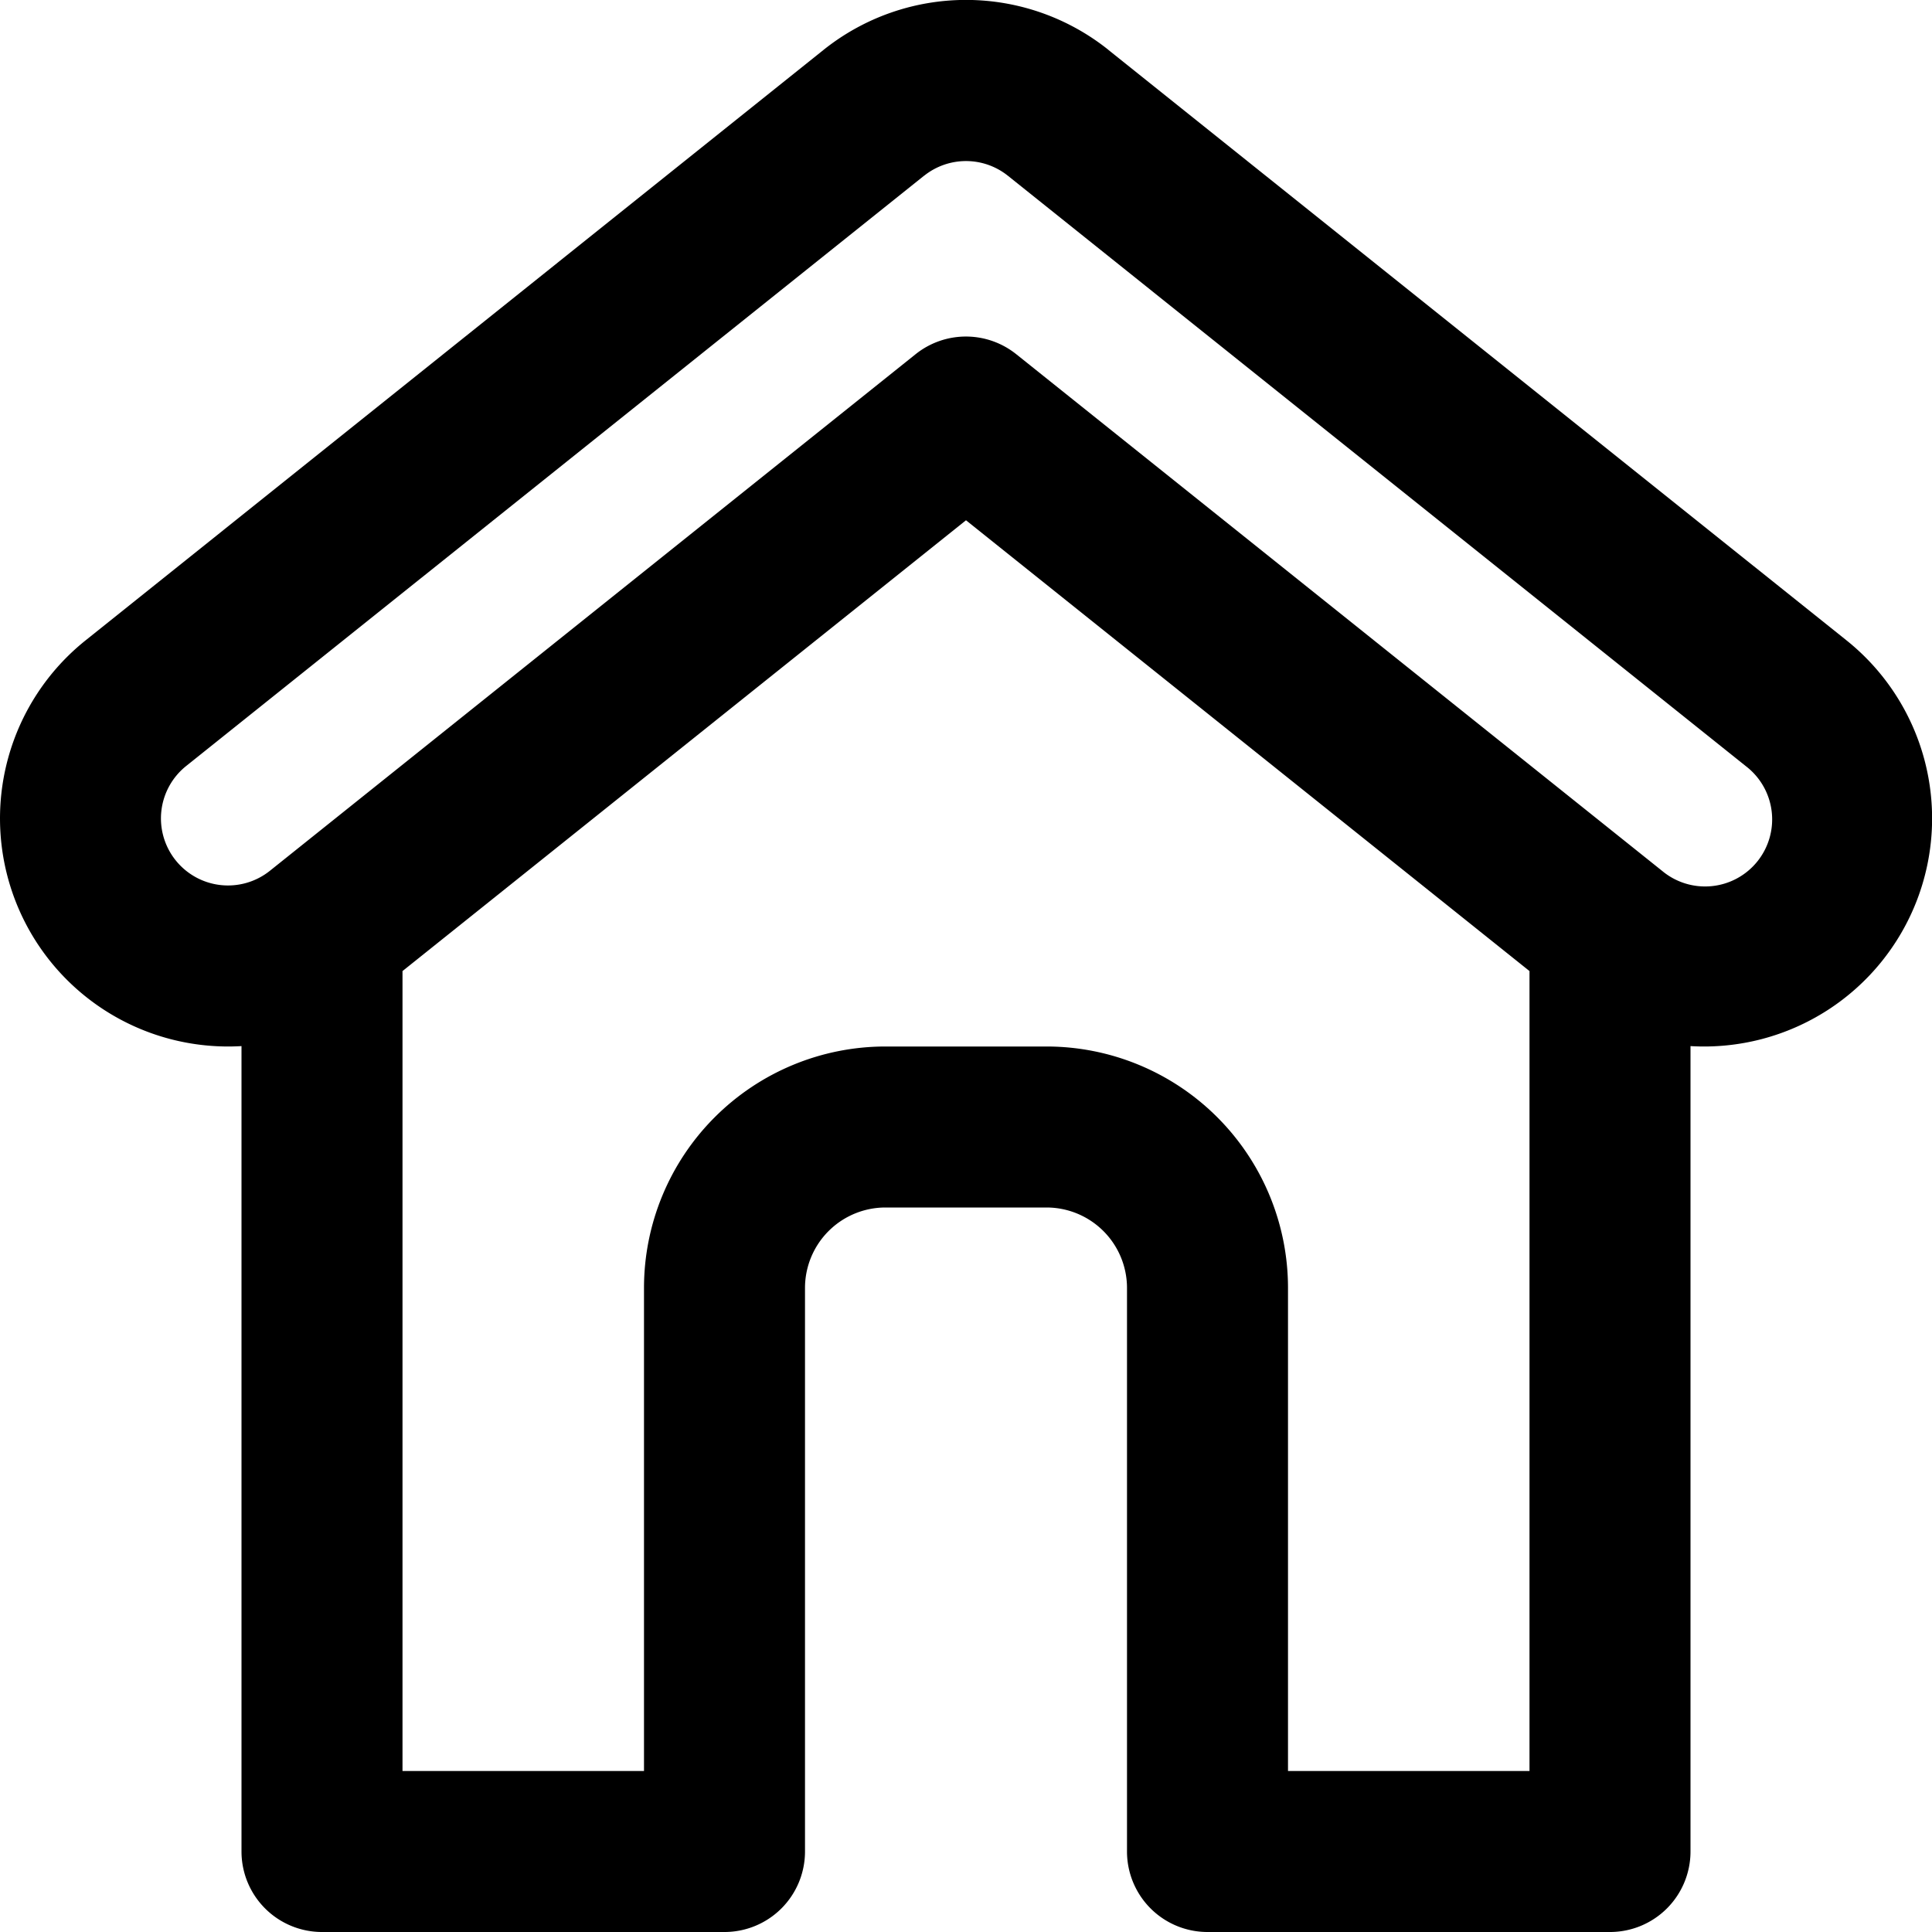
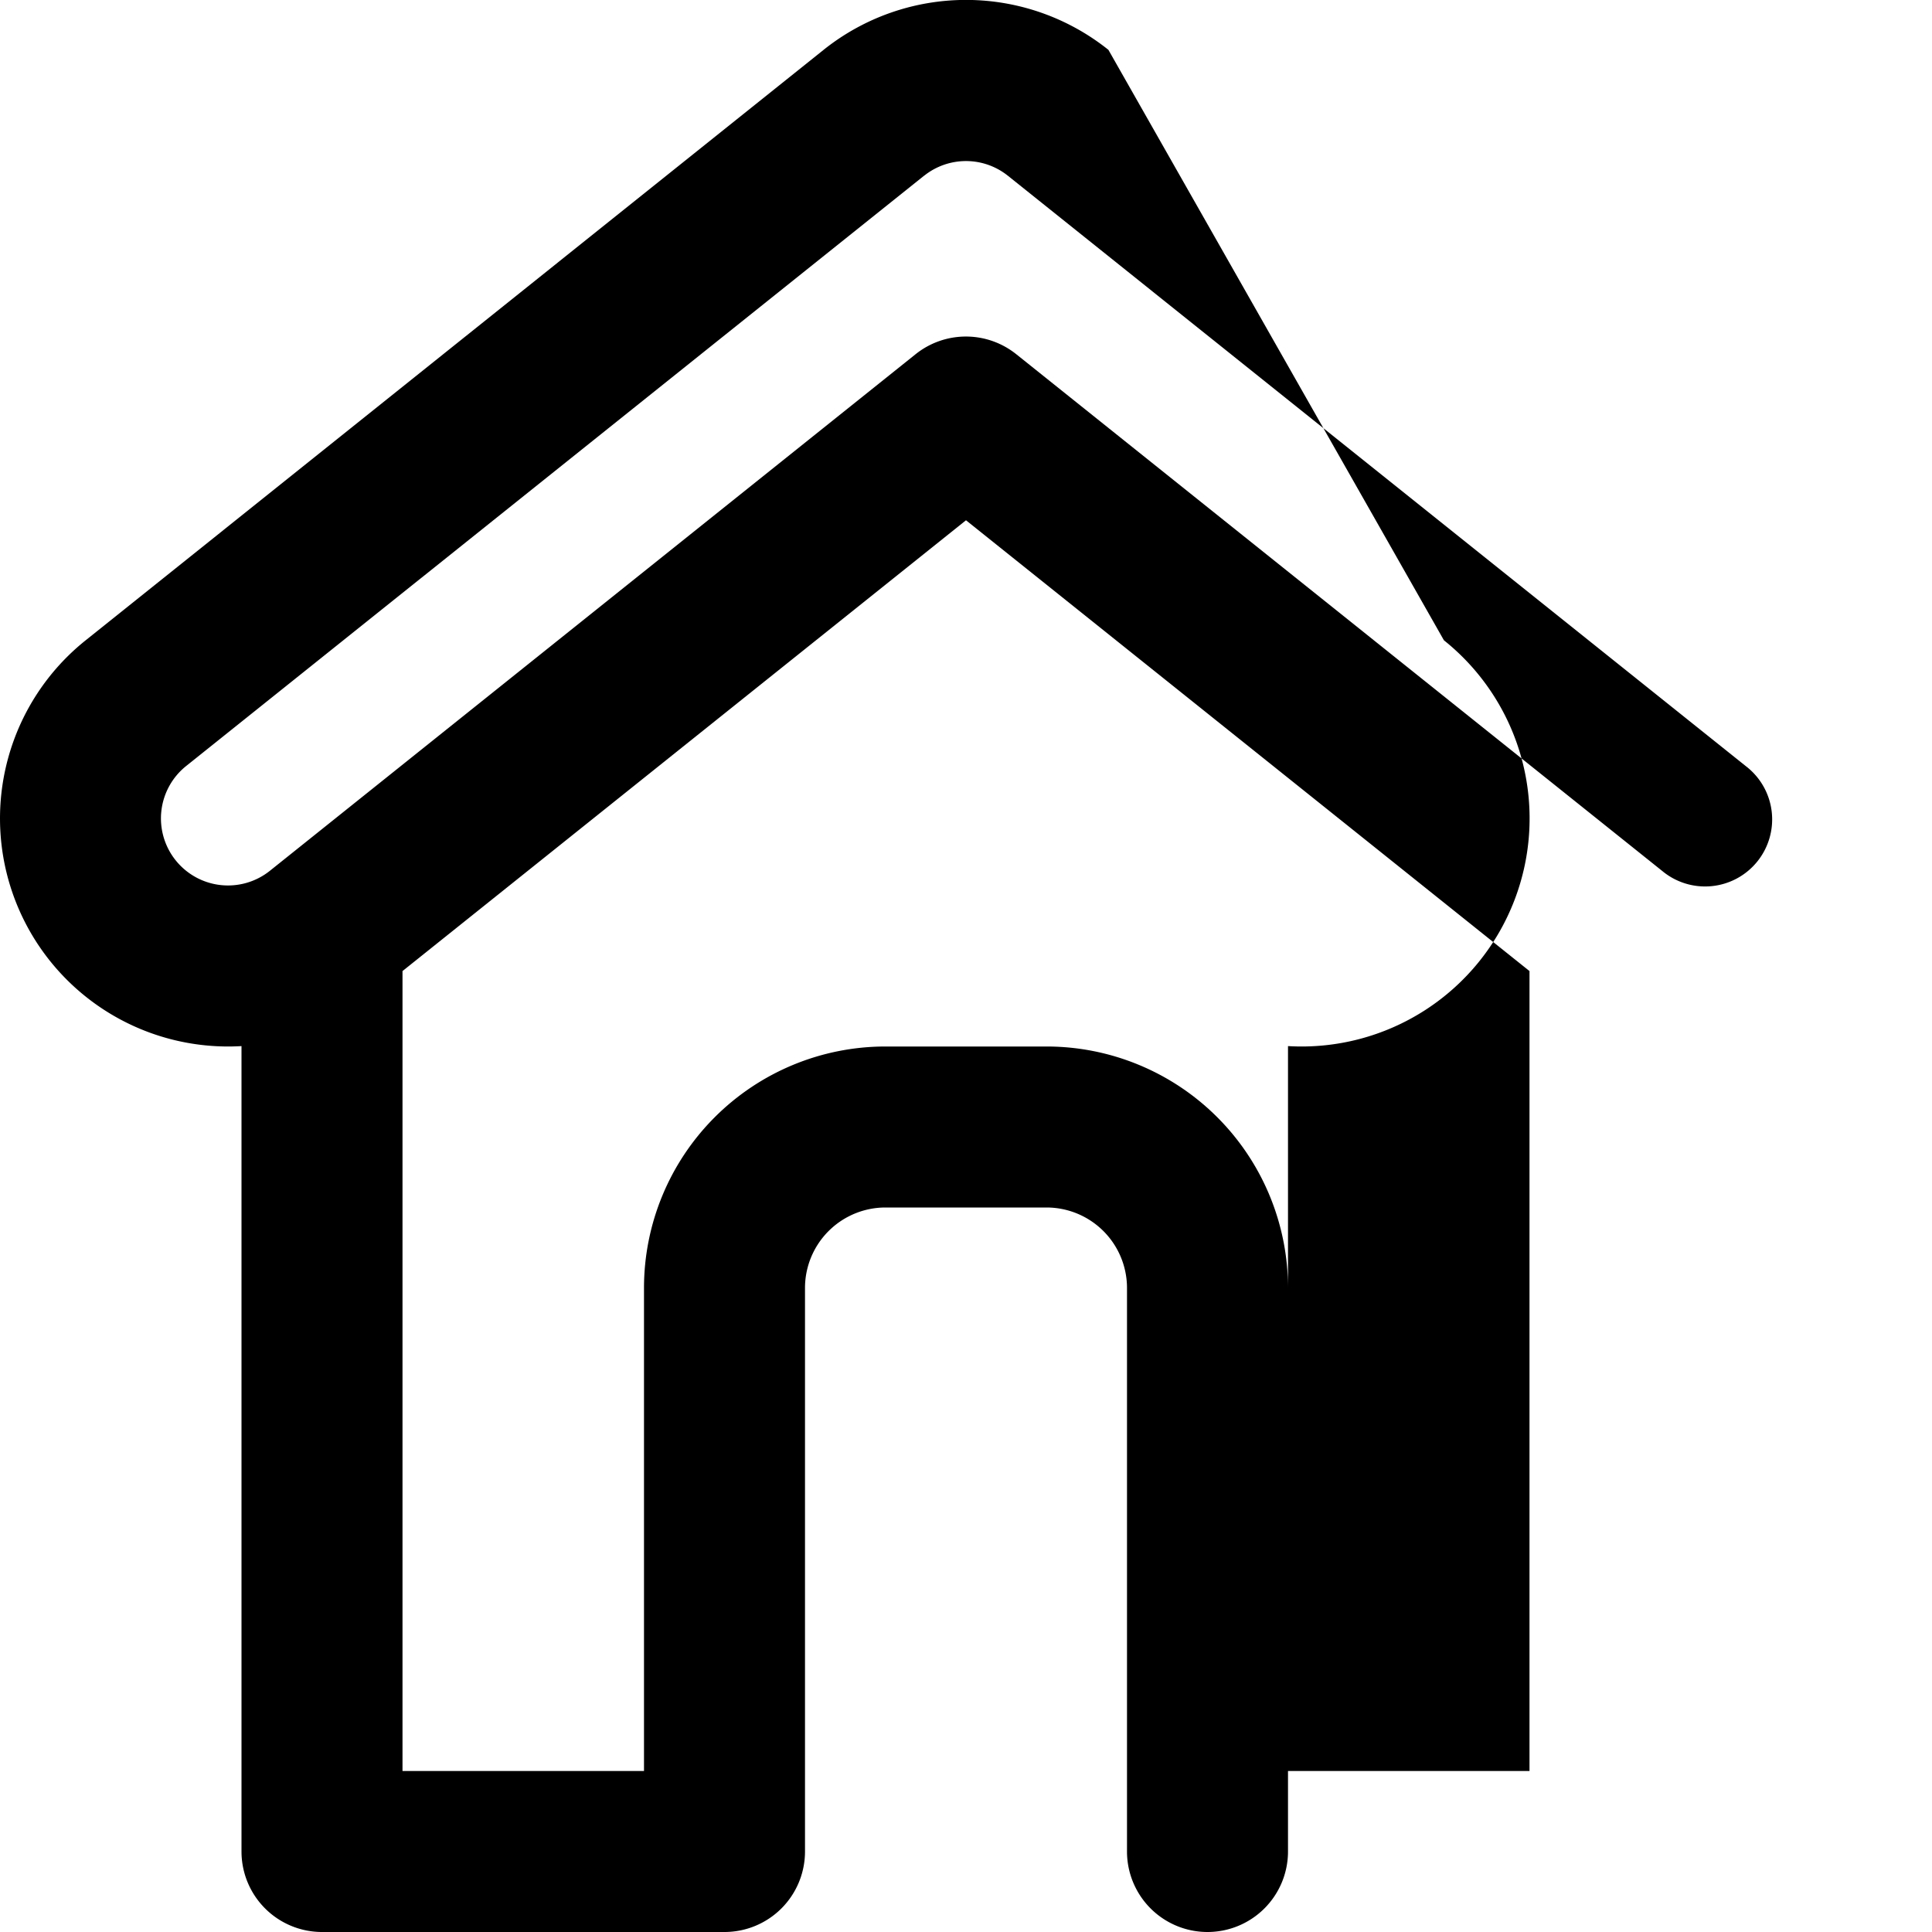
<svg xmlns="http://www.w3.org/2000/svg" viewBox="0 0 24 24">
-   <path fill-rule="evenodd" d="M13.77.62a2.833 2.833 0 00-3.54 0L1.063 7.955A2.833 2.833 0 003 12.995V23a1 1 0 001 1h5a1 1 0 001-1v-7a1 1 0 011-1h2a1 1 0 011 1v7a1 1 0 001 1h5a1 1 0 001-1V12.995a2.833 2.833 0 001.937-5.041L13.77.621zM19 12.063l-7-5.6-7 5.6V22h3v-6a3 3 0 013-3h2a3 3 0 013 3v6h3v-9.938zm-7.52-9.88a.833.833 0 011.04 0l9.167 7.334a.833.833 0 11-1.04 1.301L12.624 4.4a1 1 0 00-1.25 0l-8.021 6.417a.833.833 0 11-1.041-1.301l9.167-7.333z" clip-rule="evenodd" />
+   <path fill-rule="evenodd" d="M13.77.62a2.833 2.833 0 00-3.54 0L1.063 7.955A2.833 2.833 0 003 12.995V23a1 1 0 001 1h5a1 1 0 001-1v-7a1 1 0 011-1h2a1 1 0 011 1v7a1 1 0 001 1a1 1 0 001-1V12.995a2.833 2.833 0 001.937-5.041L13.77.621zM19 12.063l-7-5.6-7 5.6V22h3v-6a3 3 0 013-3h2a3 3 0 013 3v6h3v-9.938zm-7.52-9.88a.833.833 0 011.04 0l9.167 7.334a.833.833 0 11-1.04 1.301L12.624 4.4a1 1 0 00-1.25 0l-8.021 6.417a.833.833 0 11-1.041-1.301l9.167-7.333z" clip-rule="evenodd" />
</svg>